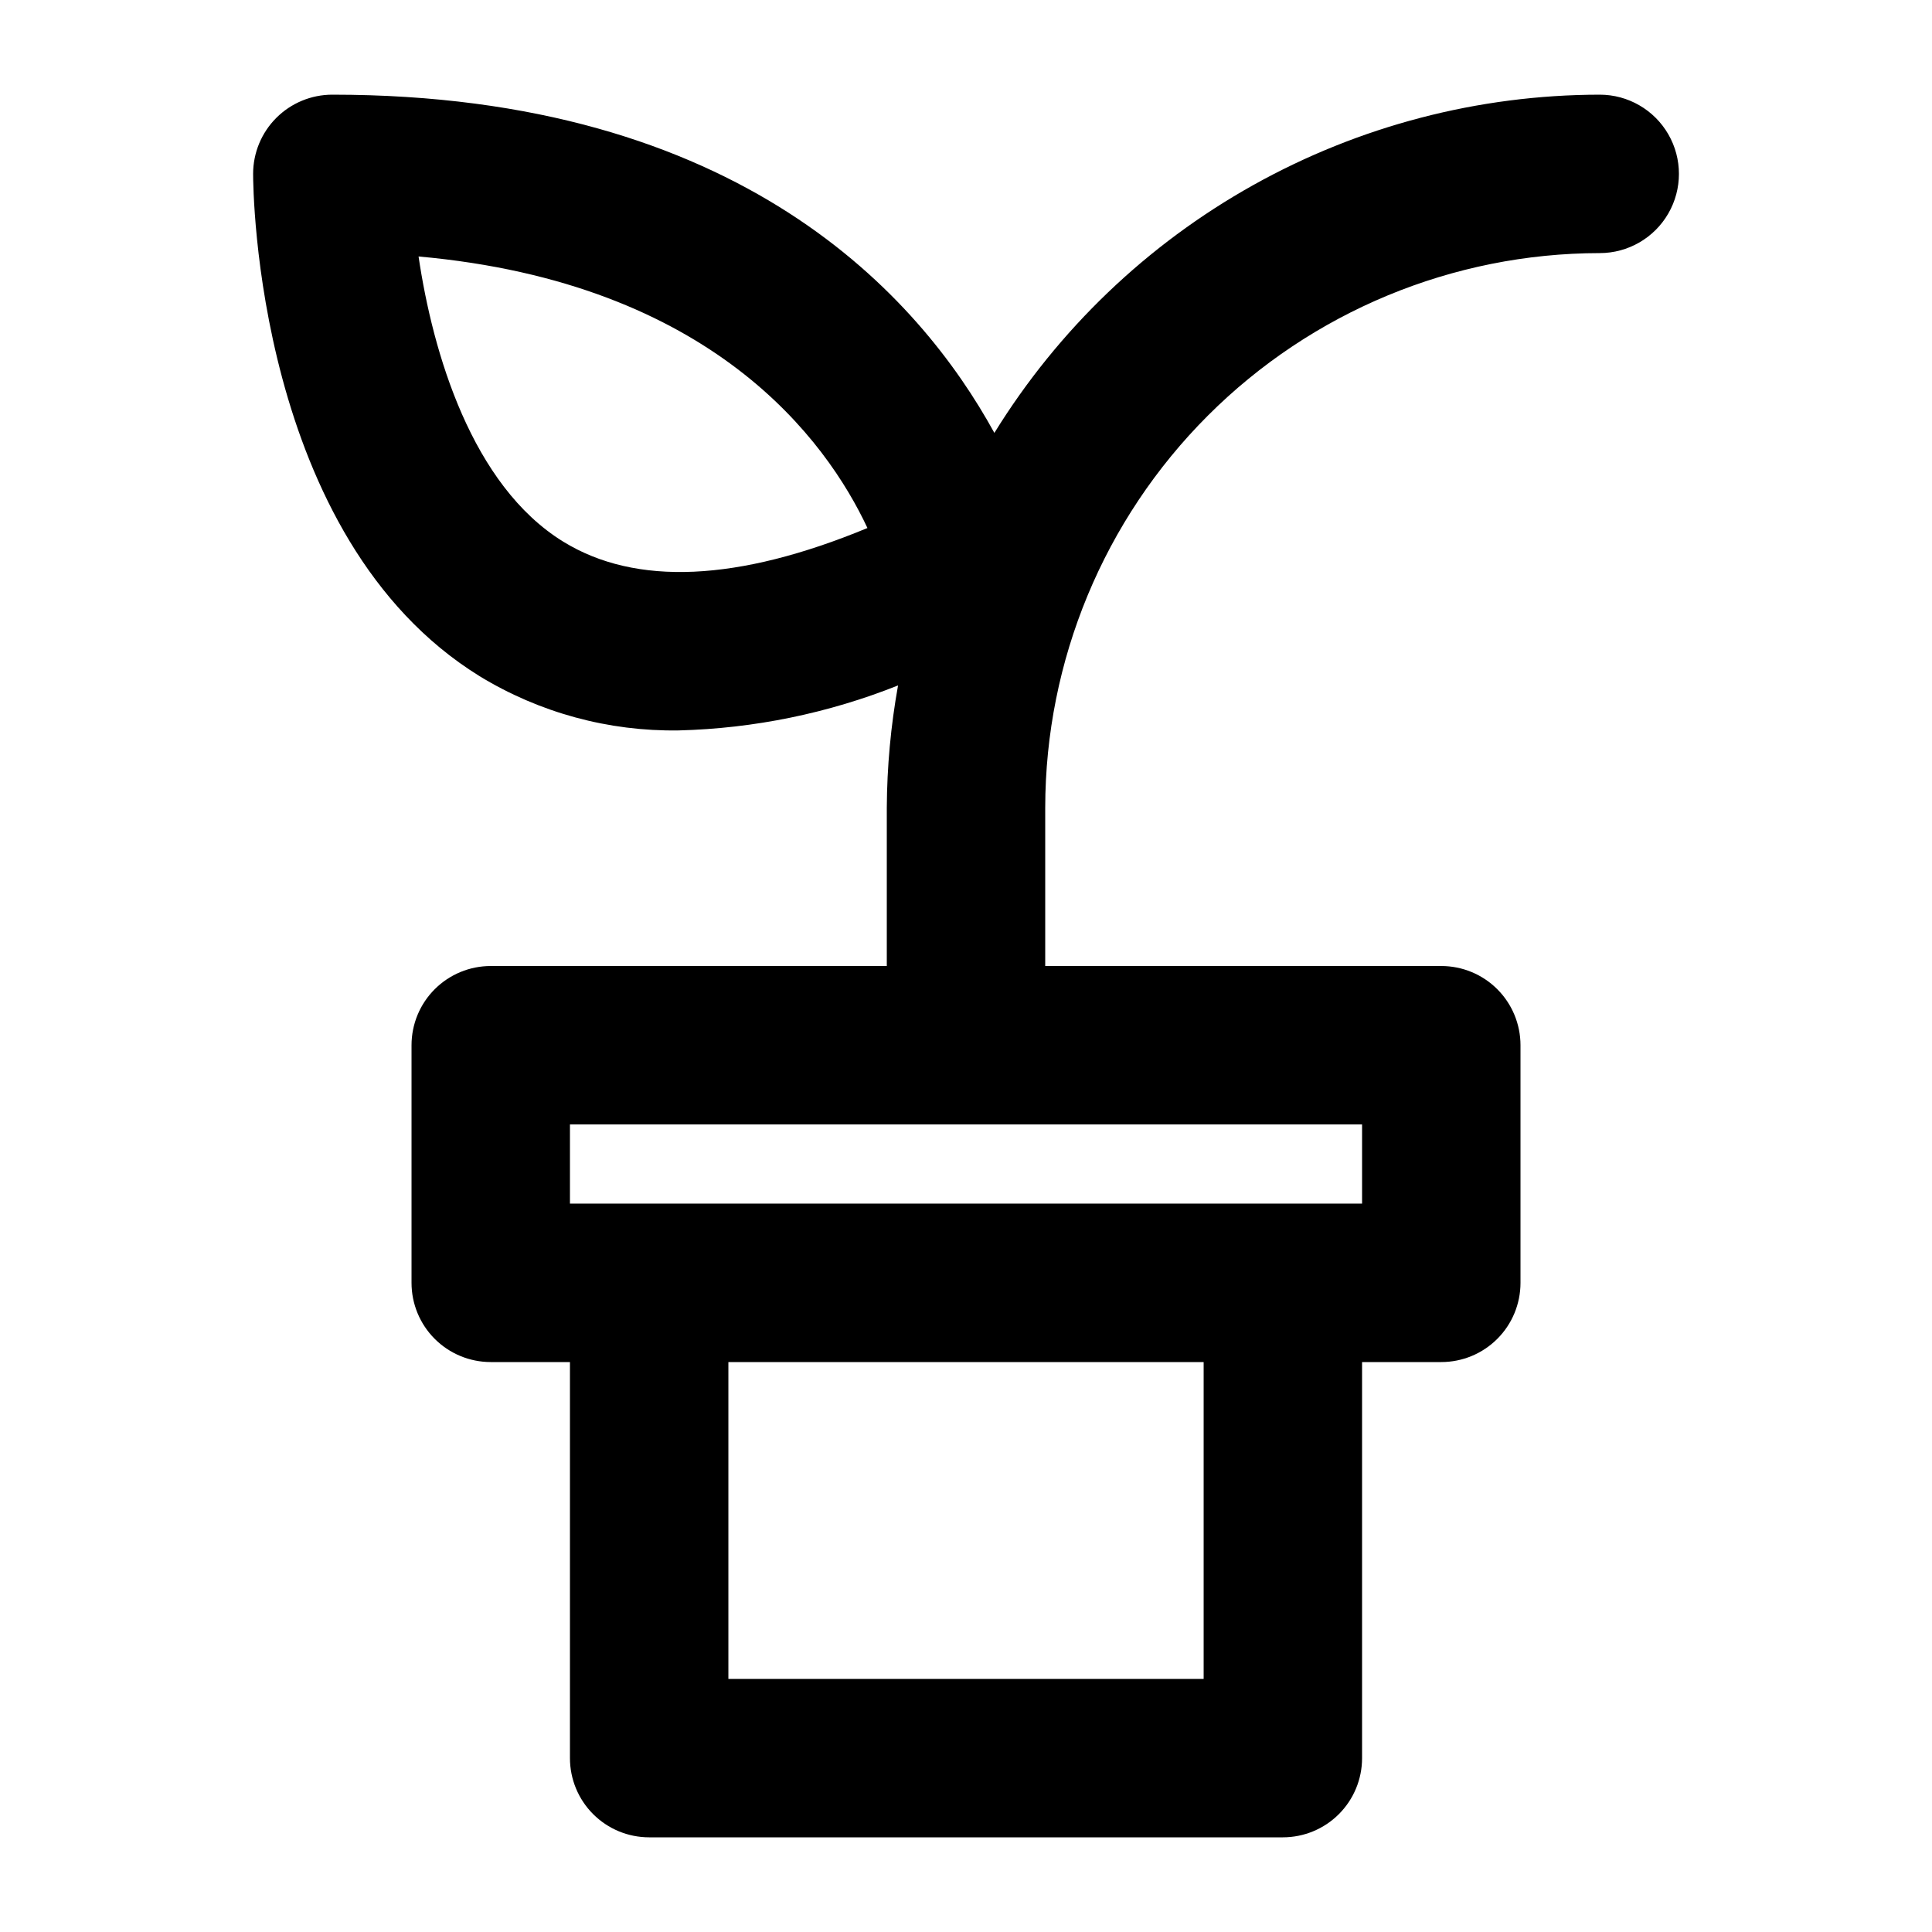
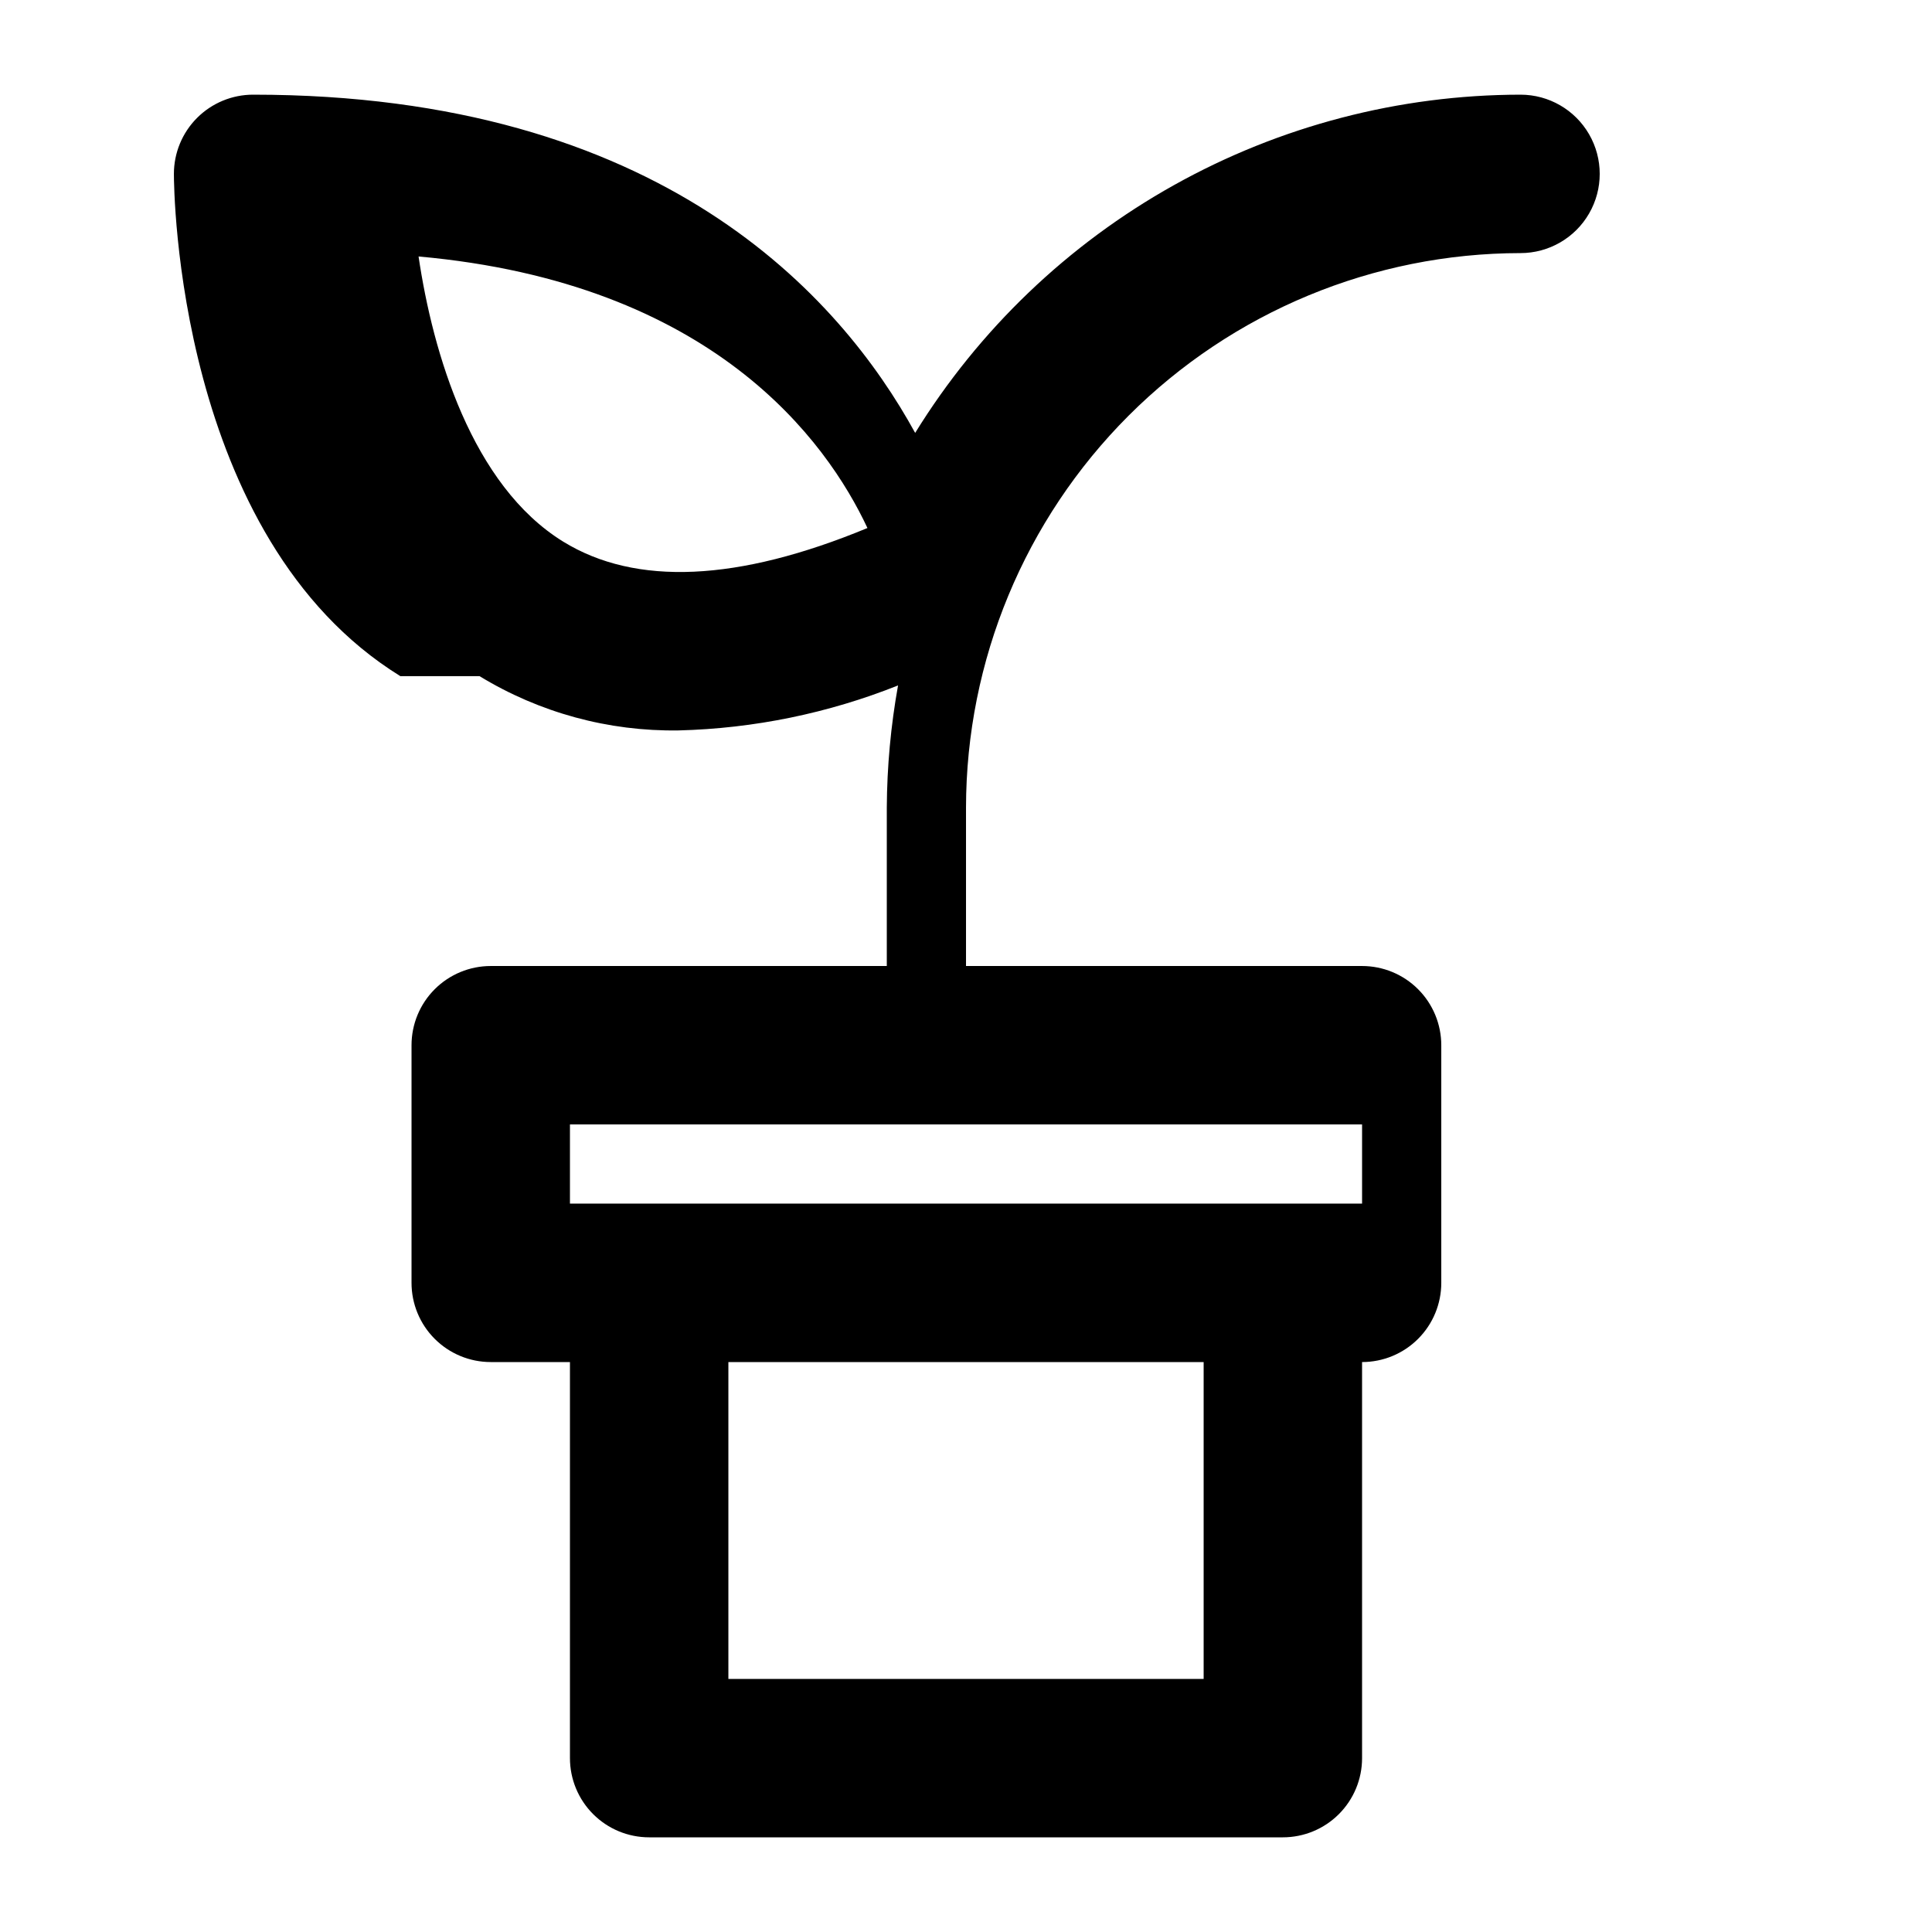
<svg xmlns="http://www.w3.org/2000/svg" fill="#000000" width="800px" height="800px" version="1.1" viewBox="144 144 512 512">
-   <path d="m271.09 323.19c15.887 9.688 34.191 14.672 52.797 14.379 19.918-0.508 39.594-4.543 58.105-11.922-1.922 10.684-2.922 21.516-2.981 32.371v41.984h-104.96c-5.566 0-10.906 2.211-14.844 6.148-3.938 3.934-6.148 9.273-6.148 14.844v62.977-0.004c0 5.57 2.211 10.91 6.148 14.844 3.938 3.938 9.277 6.148 14.844 6.148h20.992v104.96c0 5.57 2.211 10.906 6.148 14.844s9.273 6.148 14.844 6.148h167.94-0.004c5.57 0 10.91-2.211 14.844-6.148 3.938-3.938 6.148-9.273 6.148-14.844v-104.96h20.992c5.57 0 10.91-2.211 14.844-6.148 3.938-3.934 6.148-9.273 6.148-14.844v-62.973c0-5.57-2.211-10.91-6.148-14.844-3.934-3.938-9.273-6.148-14.844-6.148h-104.96v-41.984c0.043-38.961 15.539-76.309 43.086-103.86 27.547-27.547 64.898-43.043 103.86-43.086 7.5 0 14.43-4 18.18-10.496 3.75-6.496 3.75-14.496 0-20.992-3.75-6.496-10.68-10.496-18.18-10.496-32.16 0.039-63.777 8.293-91.852 23.98s-51.68 38.289-68.57 65.656c-19.793-36.105-67.234-89.637-175.45-89.637-5.566 0-10.906 2.211-14.844 6.148s-6.148 9.277-6.148 14.844c0 3.926 0.691 96.438 60.016 133.11zm191.89 265.74h-125.95v-83.969h125.95zm41.984-146.95v20.992l-209.92 0.004v-20.992zm-131.08-158.05c-34.32 14.211-61.379 15.449-80.629 3.609-24.227-14.926-34.555-50.023-38.332-75.57 77.902 6.969 108.09 48.766 118.96 71.961z" />
+   <path d="m271.09 323.19c15.887 9.688 34.191 14.672 52.797 14.379 19.918-0.508 39.594-4.543 58.105-11.922-1.922 10.684-2.922 21.516-2.981 32.371v41.984h-104.96c-5.566 0-10.906 2.211-14.844 6.148-3.938 3.934-6.148 9.273-6.148 14.844v62.977-0.004c0 5.57 2.211 10.91 6.148 14.844 3.938 3.938 9.277 6.148 14.844 6.148h20.992v104.96c0 5.57 2.211 10.906 6.148 14.844s9.273 6.148 14.844 6.148h167.94-0.004c5.57 0 10.91-2.211 14.844-6.148 3.938-3.938 6.148-9.273 6.148-14.844v-104.96c5.57 0 10.91-2.211 14.844-6.148 3.938-3.934 6.148-9.273 6.148-14.844v-62.973c0-5.57-2.211-10.91-6.148-14.844-3.934-3.938-9.273-6.148-14.844-6.148h-104.96v-41.984c0.043-38.961 15.539-76.309 43.086-103.86 27.547-27.547 64.898-43.043 103.86-43.086 7.5 0 14.43-4 18.18-10.496 3.75-6.496 3.75-14.496 0-20.992-3.75-6.496-10.68-10.496-18.18-10.496-32.16 0.039-63.777 8.293-91.852 23.98s-51.68 38.289-68.57 65.656c-19.793-36.105-67.234-89.637-175.45-89.637-5.566 0-10.906 2.211-14.844 6.148s-6.148 9.277-6.148 14.844c0 3.926 0.691 96.438 60.016 133.11zm191.89 265.74h-125.95v-83.969h125.95zm41.984-146.95v20.992l-209.92 0.004v-20.992zm-131.08-158.05c-34.32 14.211-61.379 15.449-80.629 3.609-24.227-14.926-34.555-50.023-38.332-75.57 77.902 6.969 108.09 48.766 118.96 71.961z" />
</svg>